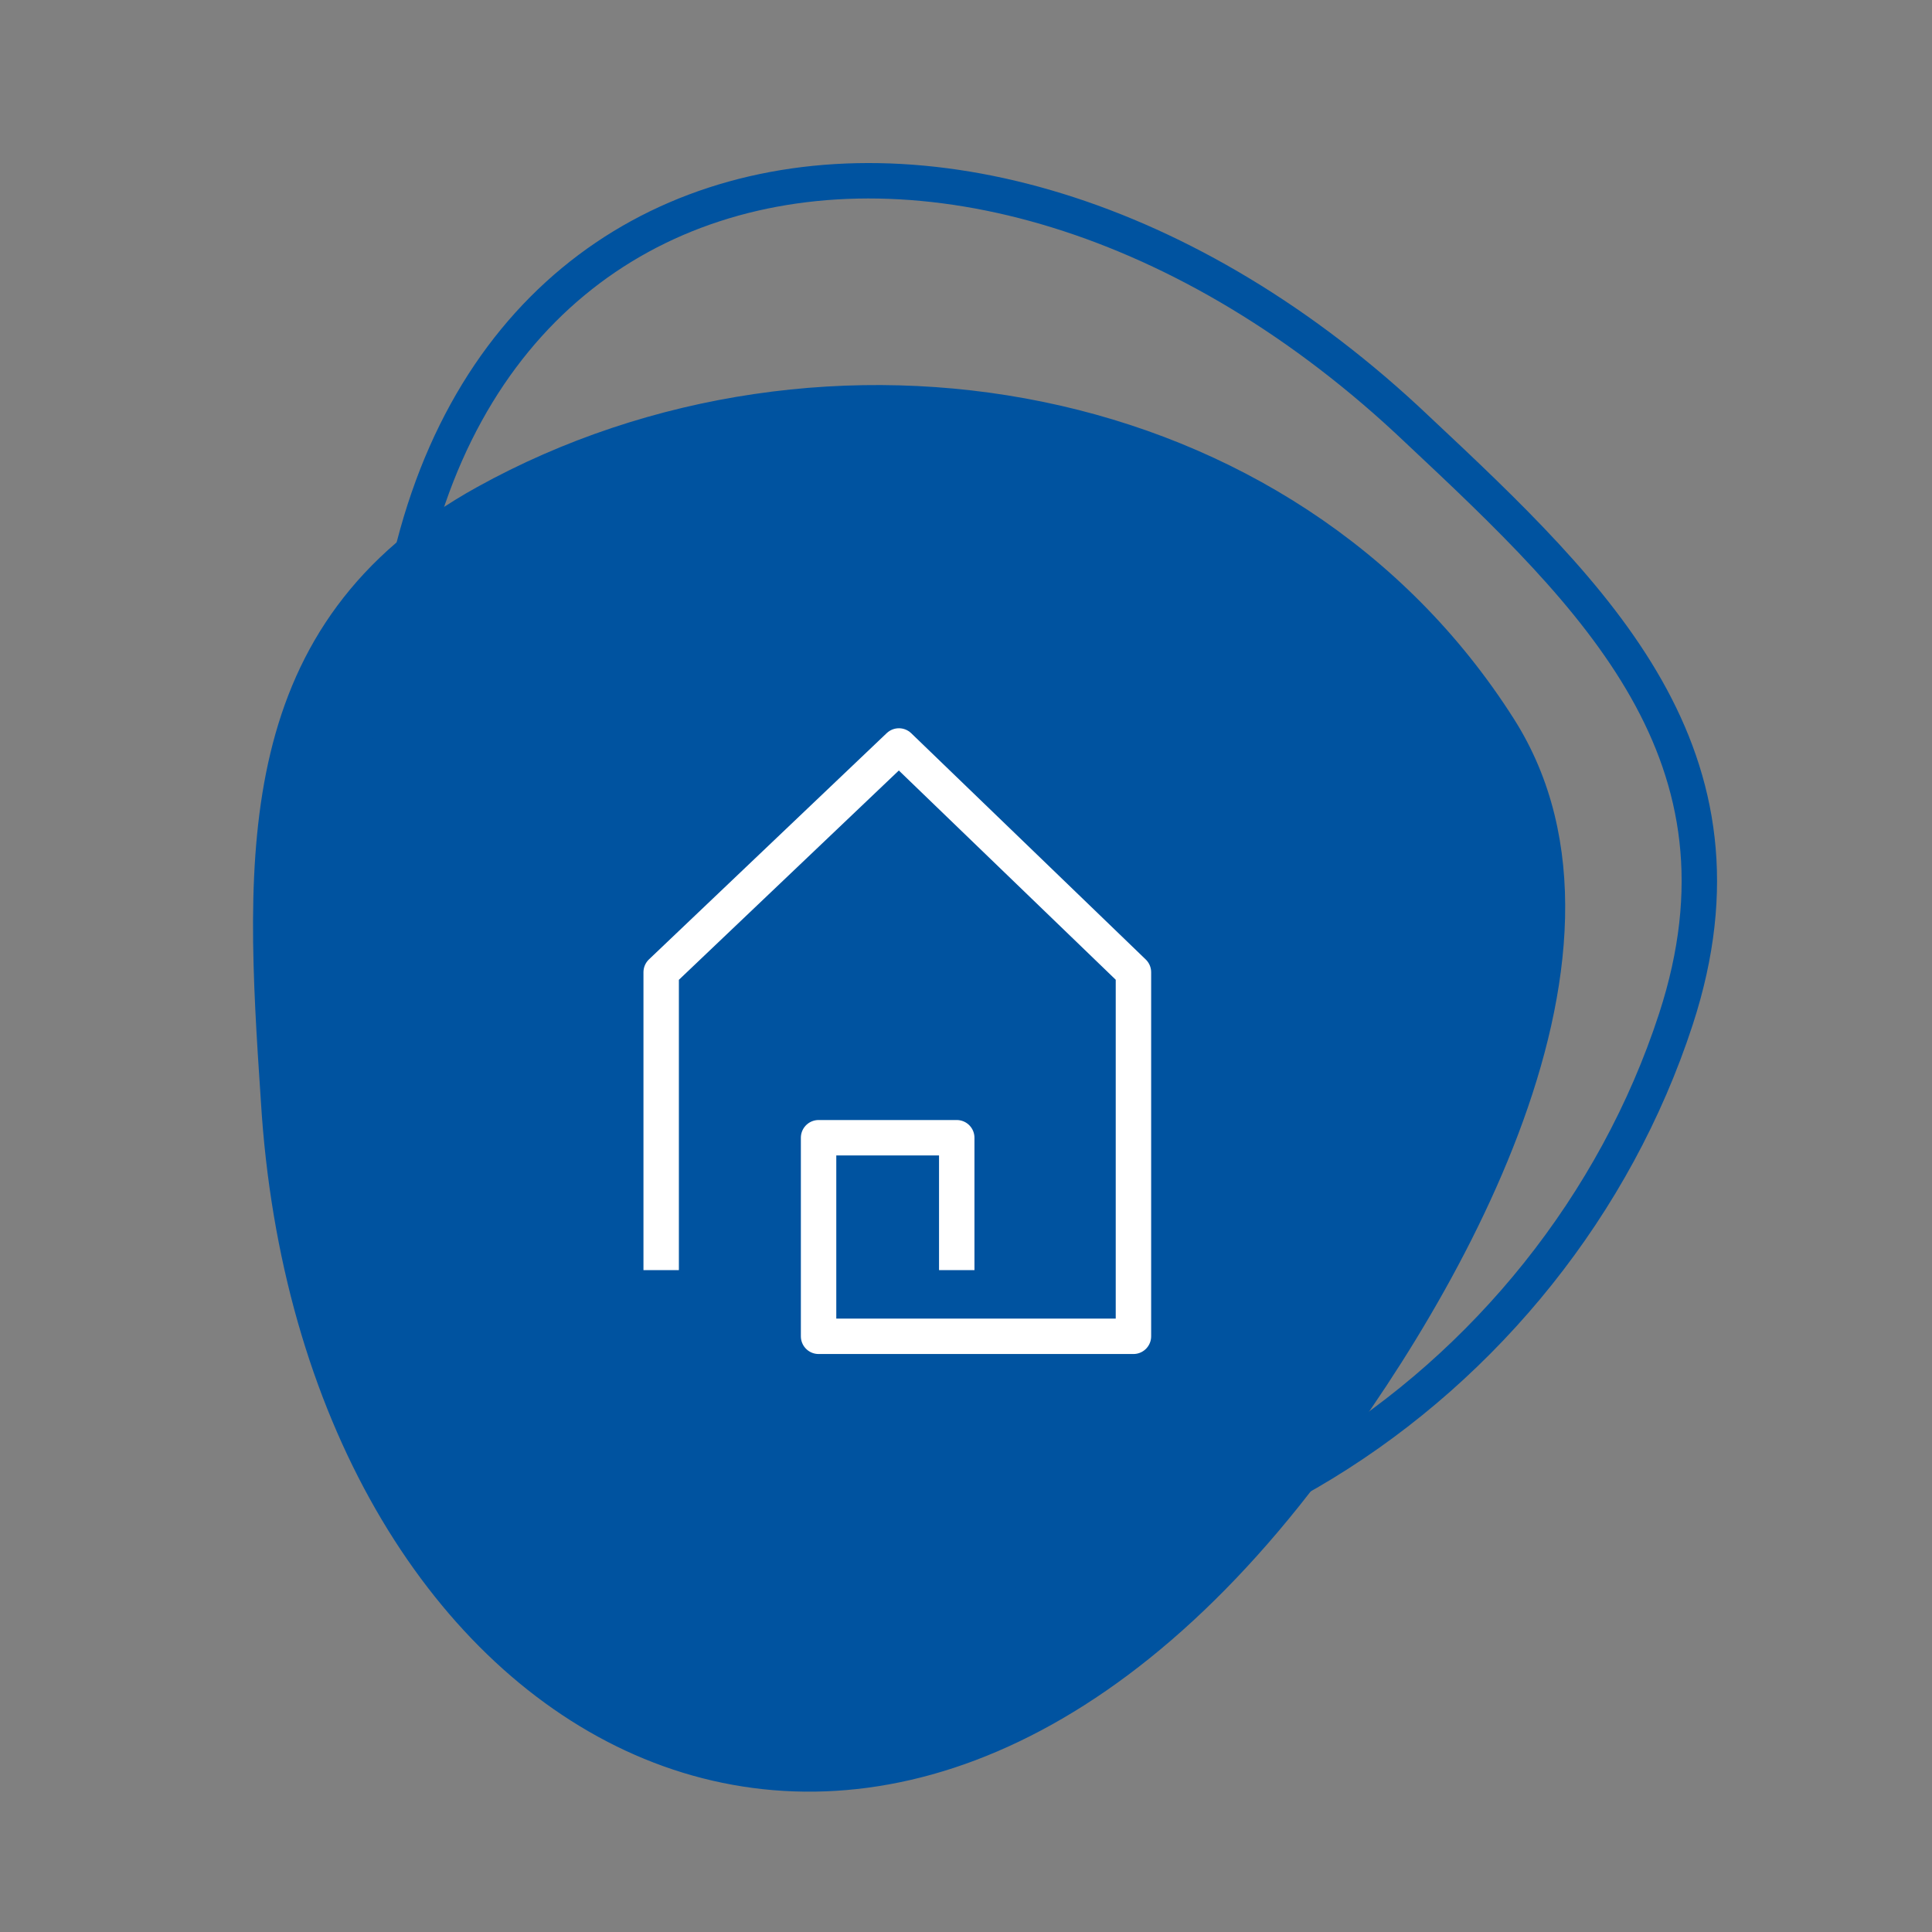
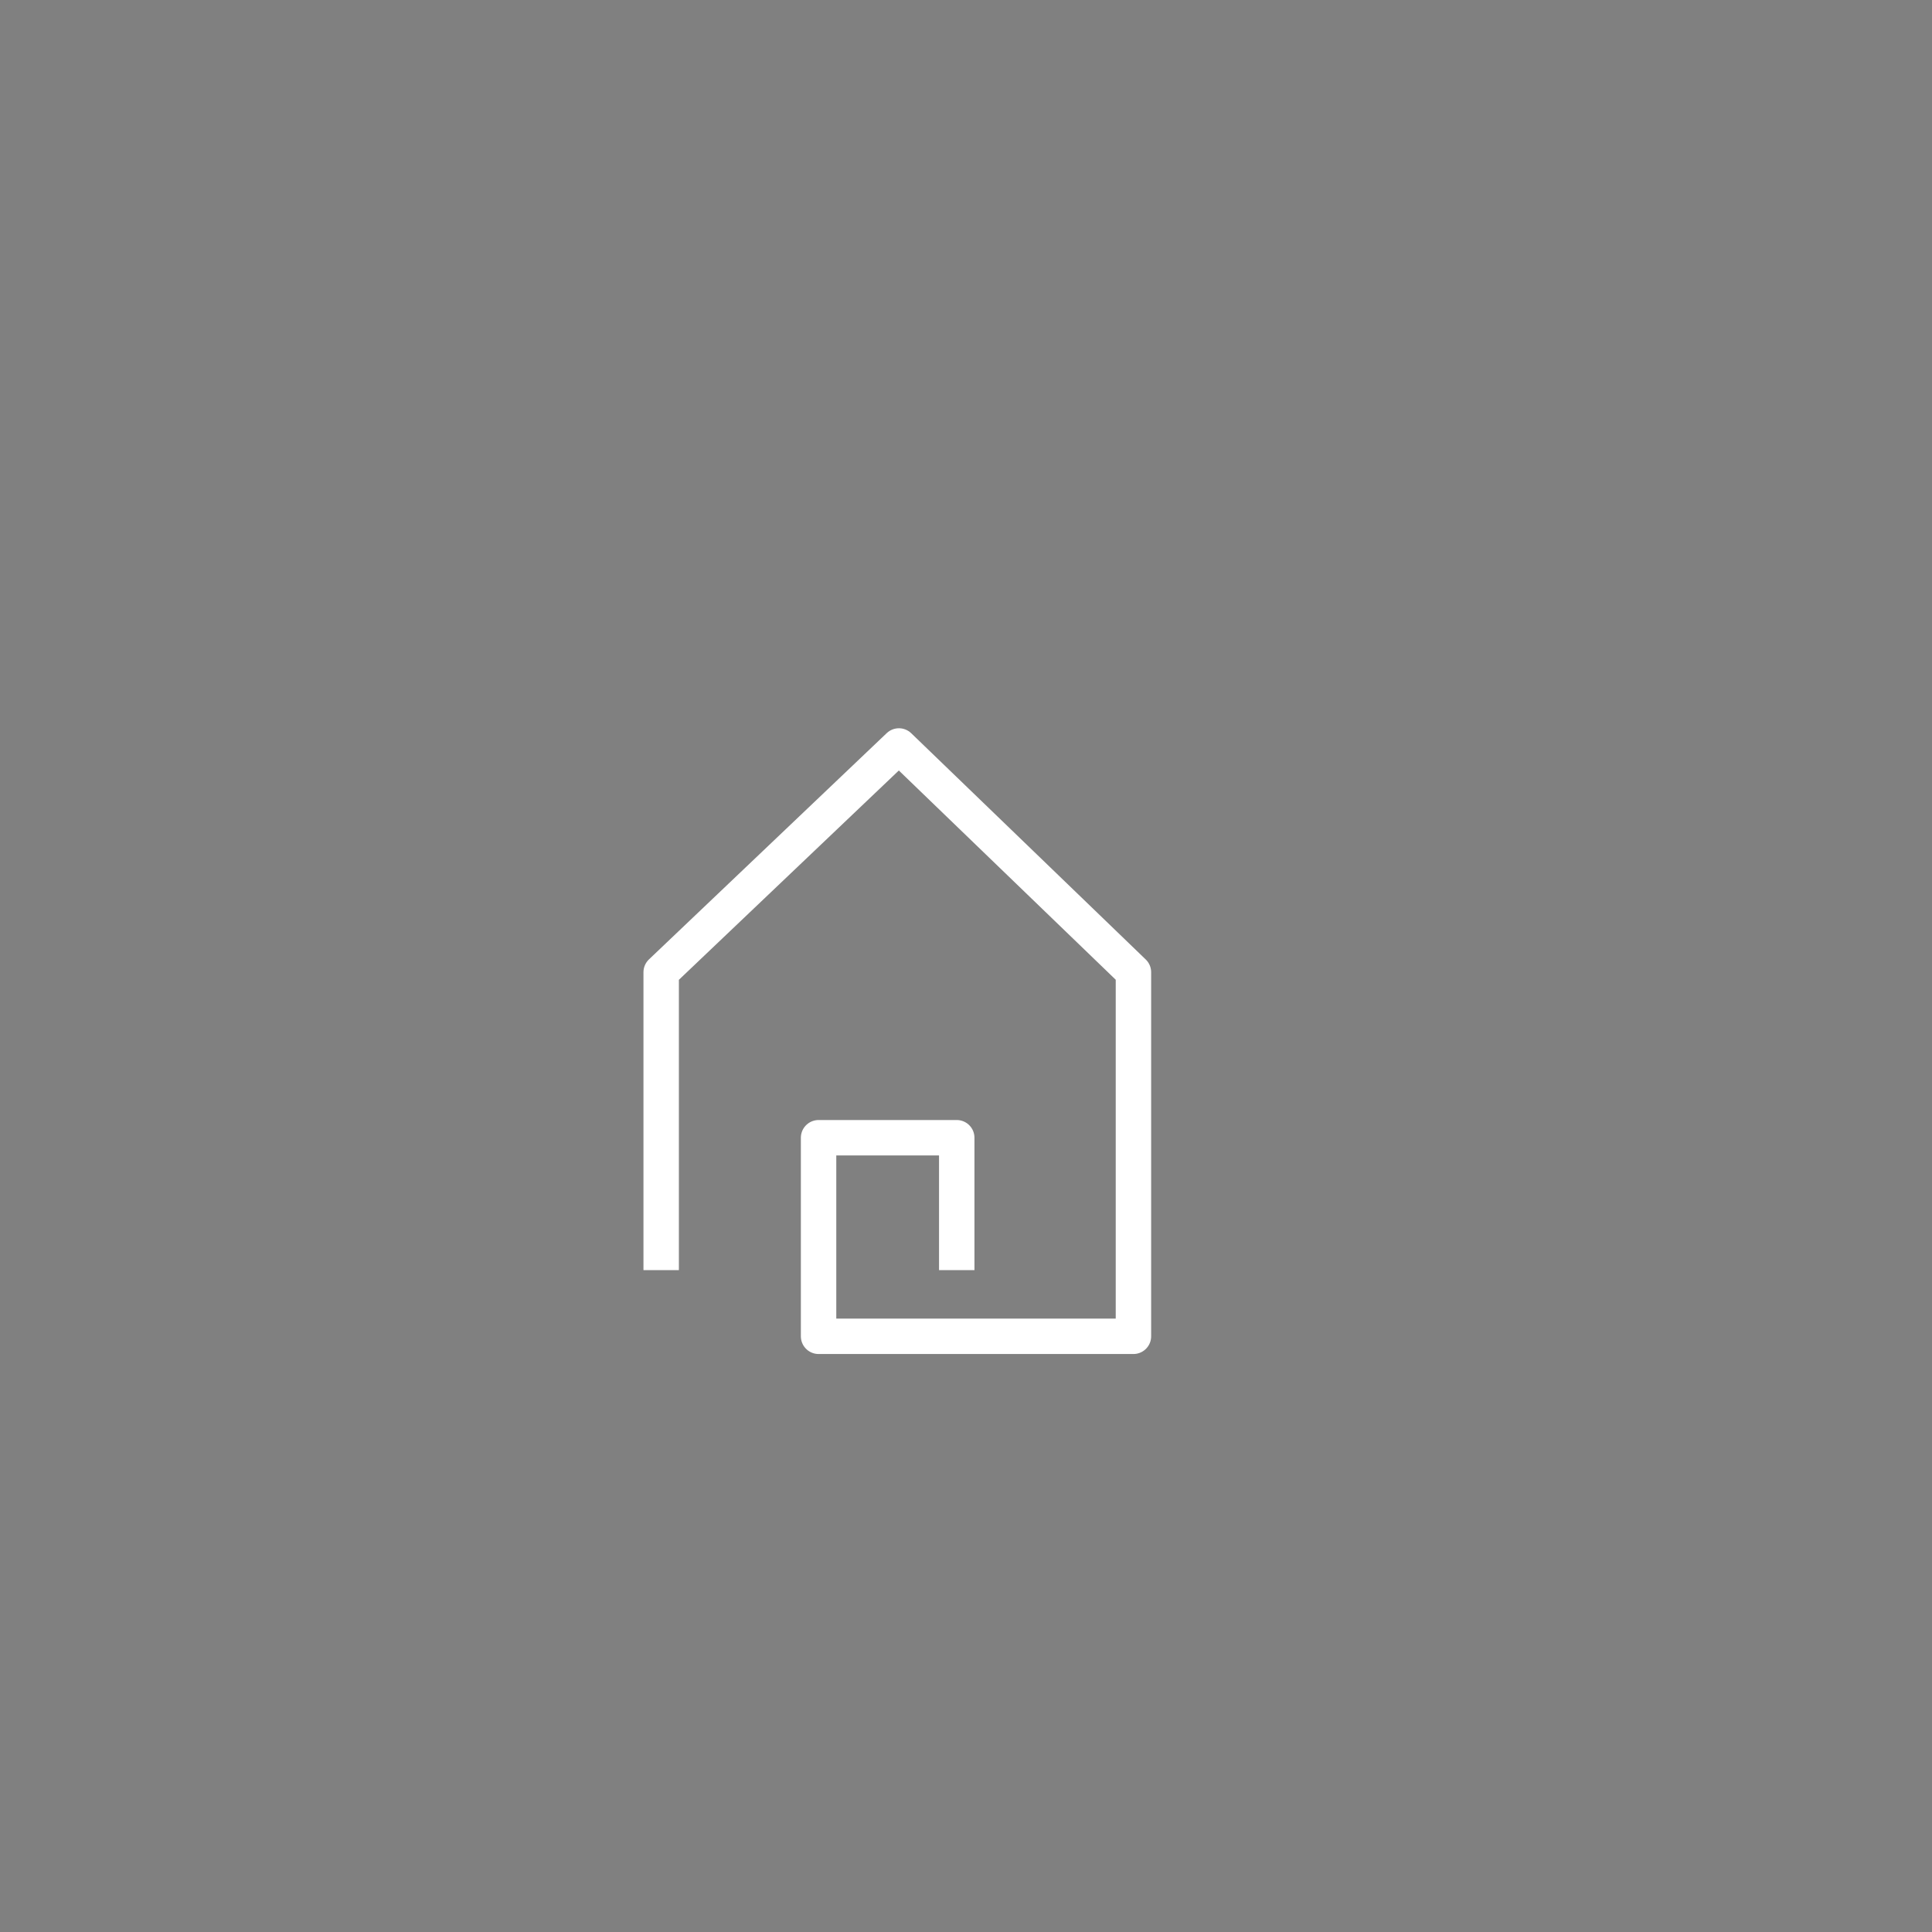
<svg xmlns="http://www.w3.org/2000/svg" height="72" width="72">
  <rect width="100%" height="100%" fill="#808080" stroke="none" />
  <g fill="none" fill-rule="evenodd">
-     <path d="M9.97 40.996c-.615-9.145-1.098-17.628 7.935-22.627 12.77-7.067 30.217-4.187 38.307 8.563 5.56 8.76-2.542 22.221-7.985 29.03-16.551 20.7-36.851 8.432-38.257-14.966z" fill="#0053a0" stroke="#0053a0" stroke-width=".5" />
    <g stroke-width="1.32">
-       <path d="M52.829 16.015c6.687 6.269 12.826 12.143 9.629 21.96-4.52 13.877-19.245 23.67-33.856 19.862-10.041-2.615-13.296-17.985-13.958-26.676-2.014-26.428 21.2-31.3 38.185-15.146z" stroke="#0053a0" />
      <path d="M24.64 47.333V36.232L33.5 27.8l8.74 8.432V49.8H30.506v-7.4h5.149v4.933" stroke="#fff" stroke-linejoin="round" />
    </g>
  </g>
</svg>